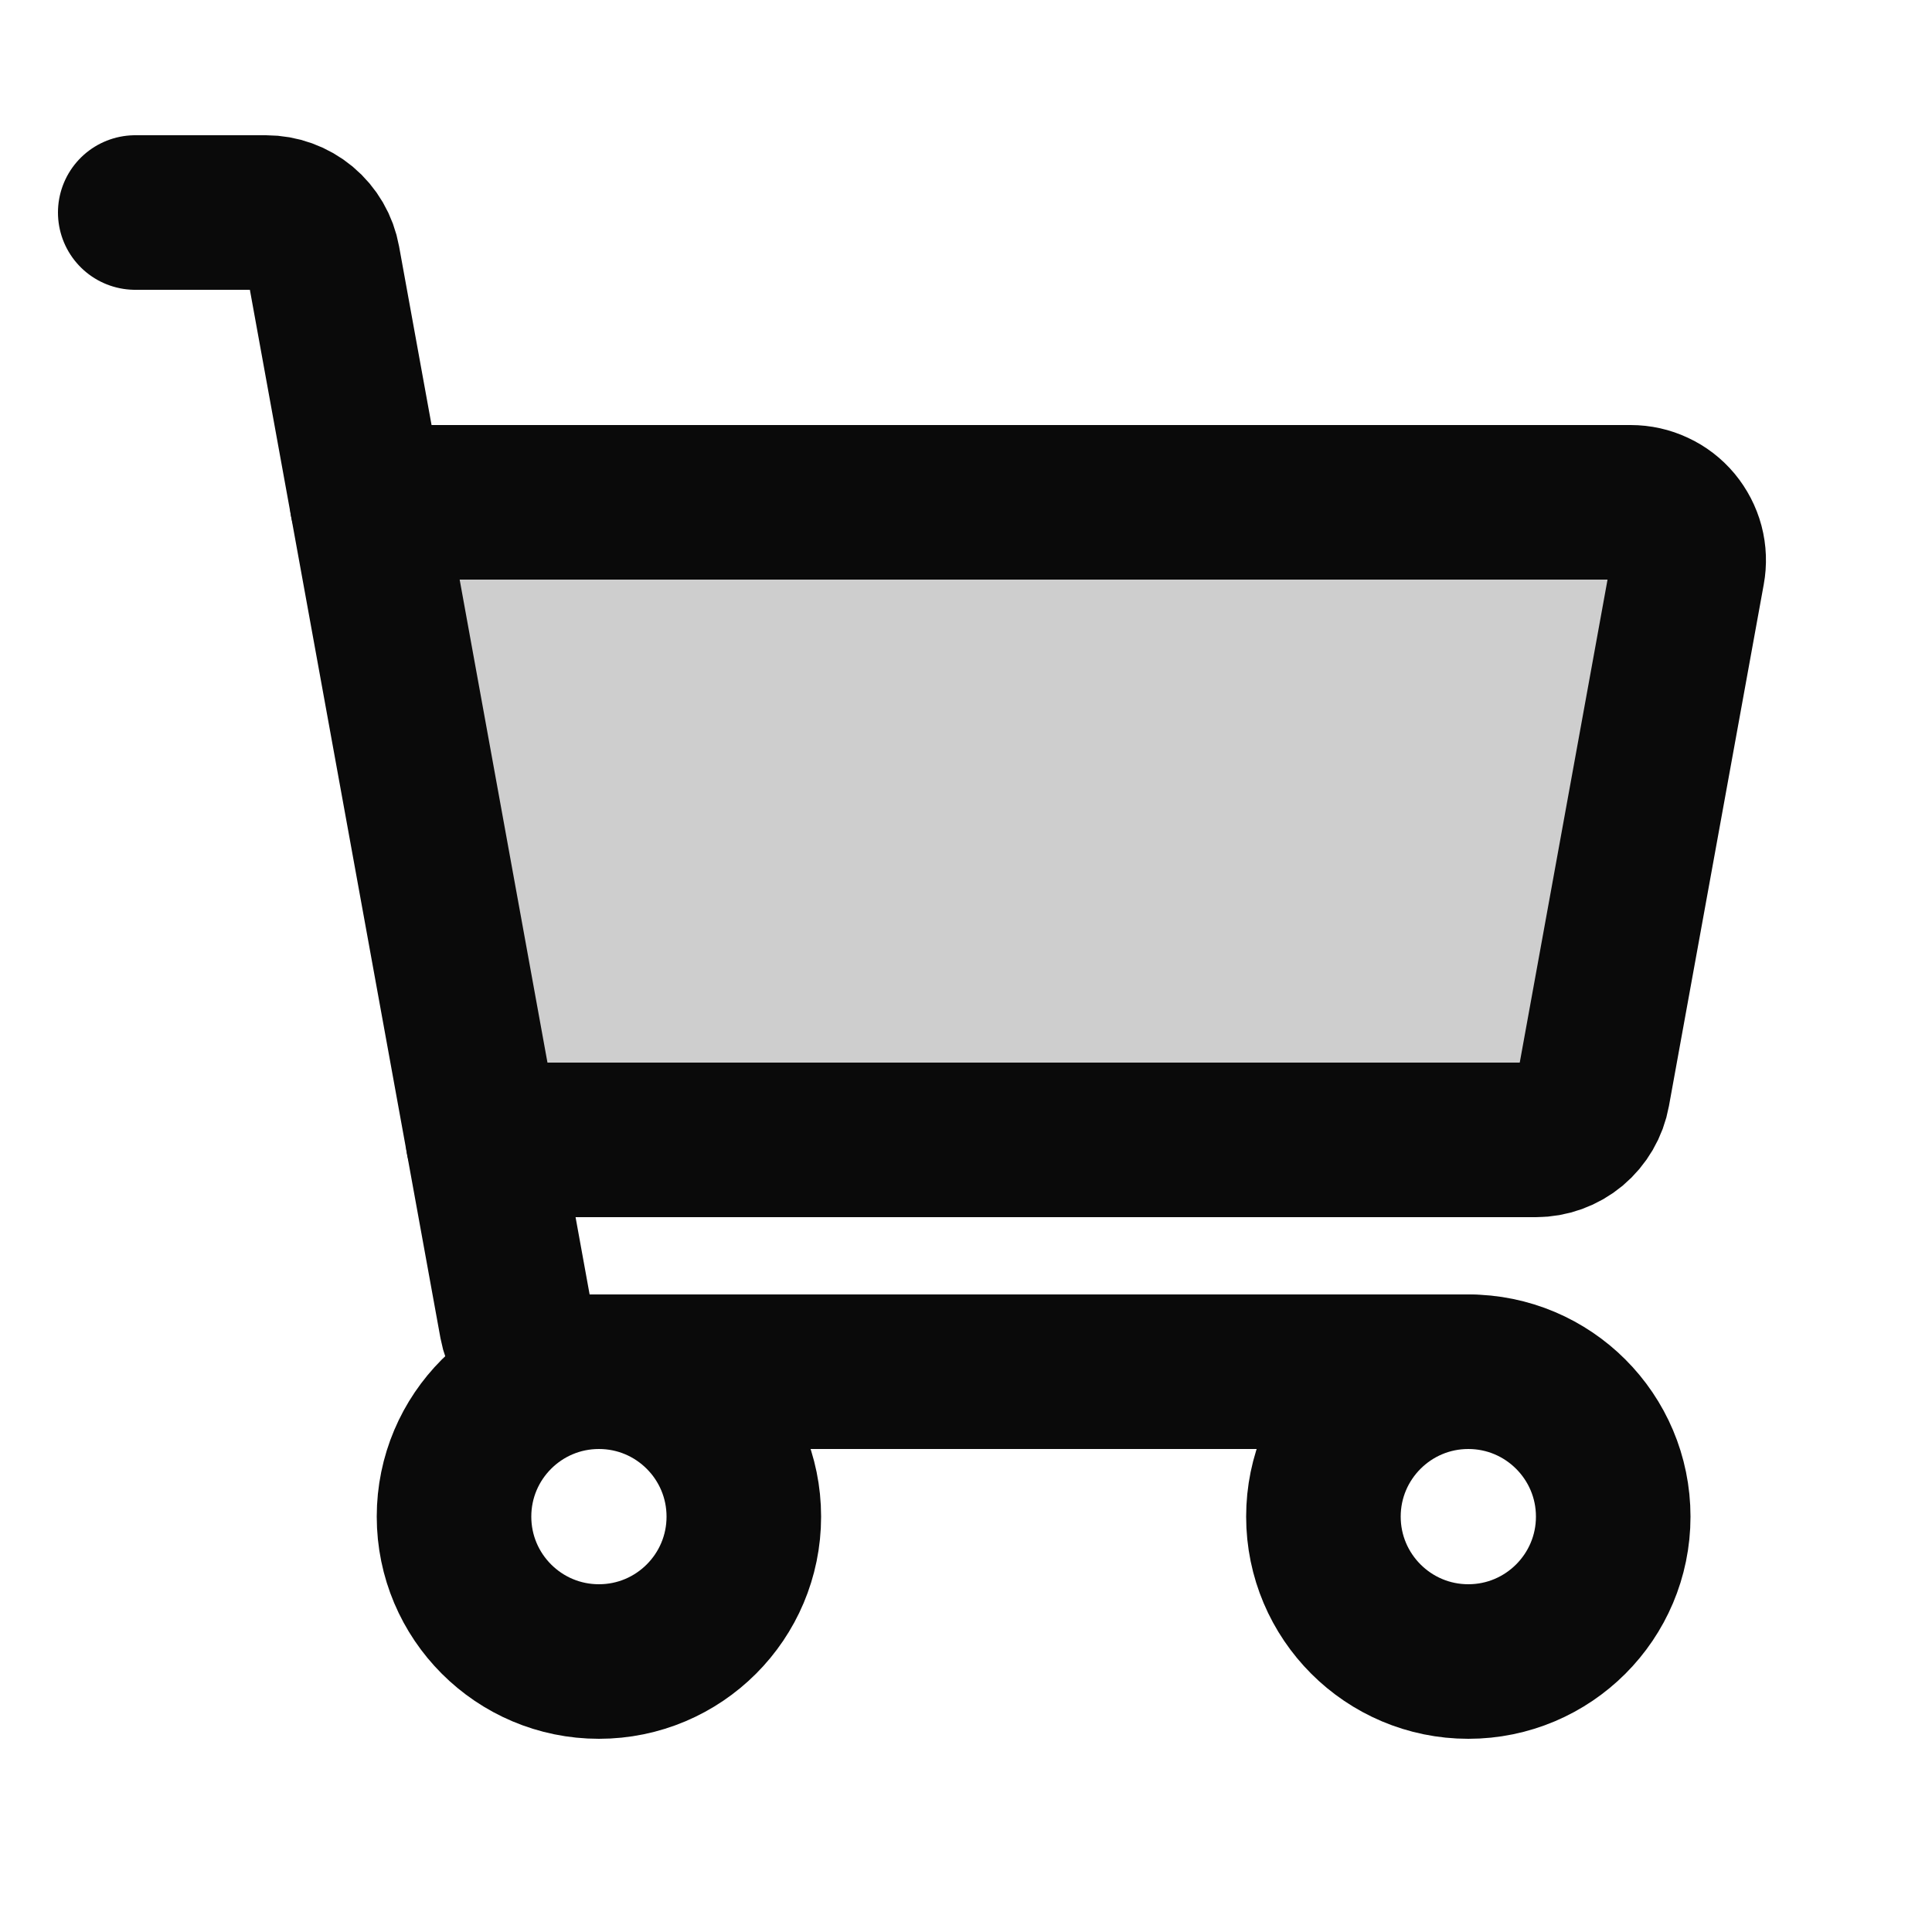
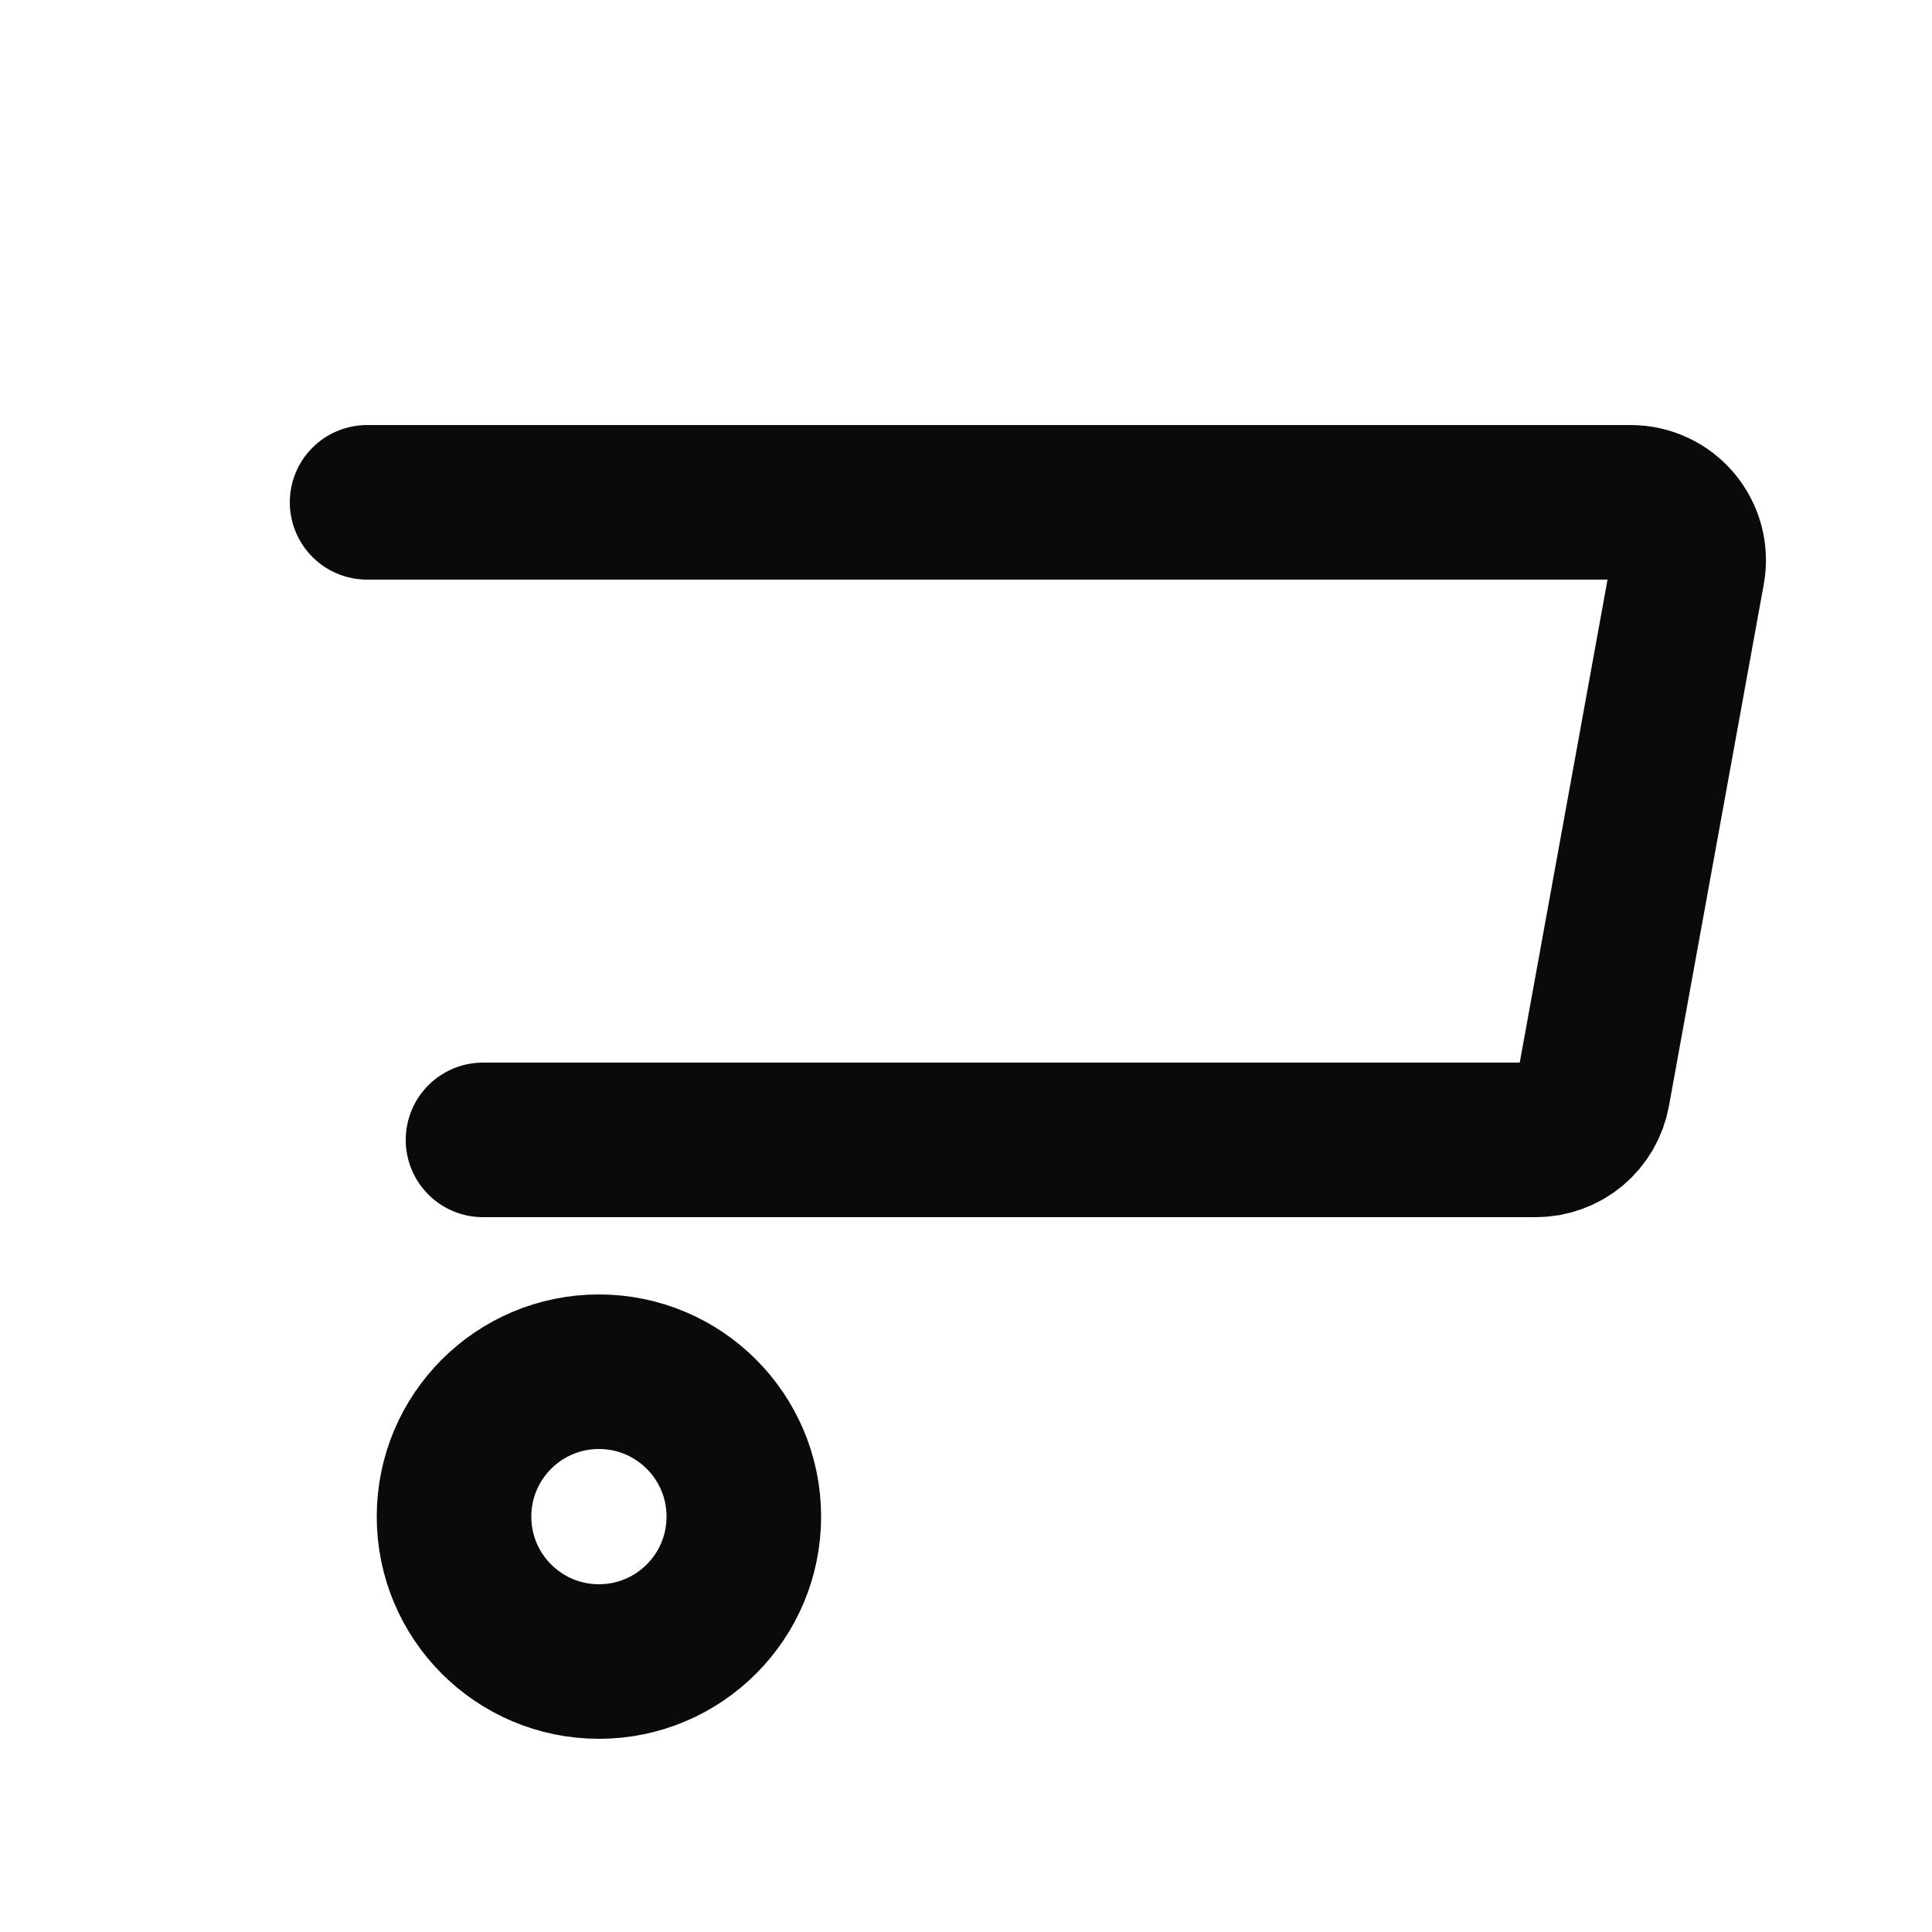
<svg xmlns="http://www.w3.org/2000/svg" width="25" height="25" viewBox="0 0 25 25" fill="none">
-   <path opacity="0.2" d="M4.75 6.5H21.101C21.211 6.5 21.32 6.524 21.419 6.571C21.519 6.617 21.607 6.685 21.677 6.769C21.747 6.854 21.799 6.953 21.827 7.059C21.855 7.165 21.859 7.276 21.839 7.384L20.612 14.134C20.581 14.307 20.489 14.463 20.355 14.576C20.22 14.688 20.05 14.75 19.874 14.75H6.25L4.75 6.5Z" fill="#0A0A0A" />
-   <path d="M19 17.75H7.421C7.246 17.75 7.076 17.688 6.941 17.576C6.806 17.463 6.715 17.307 6.683 17.134L4.18 3.366C4.149 3.193 4.058 3.037 3.923 2.924C3.788 2.812 3.618 2.75 3.442 2.75H1.75" stroke="#0A0A0A" stroke-width="2" stroke-linecap="round" stroke-linejoin="round" />
  <path d="M7.75 21.5C8.786 21.5 9.625 20.66 9.625 19.625C9.625 18.59 8.786 17.75 7.75 17.75C6.714 17.75 5.875 18.59 5.875 19.625C5.875 20.66 6.714 21.5 7.75 21.5Z" stroke="#0A0A0A" stroke-width="2" stroke-linecap="round" stroke-linejoin="round" />
-   <path d="M19 21.5C20.035 21.5 20.875 20.66 20.875 19.625C20.875 18.59 20.035 17.75 19 17.75C17.965 17.75 17.125 18.59 17.125 19.625C17.125 20.66 17.965 21.5 19 21.5Z" stroke="#0A0A0A" stroke-width="2" stroke-linecap="round" stroke-linejoin="round" />
  <path d="M4.75 6.5H21.101C21.211 6.5 21.32 6.524 21.419 6.571C21.519 6.617 21.607 6.685 21.677 6.769C21.747 6.854 21.799 6.953 21.827 7.059C21.855 7.165 21.859 7.276 21.839 7.384L20.612 14.134C20.581 14.307 20.489 14.463 20.355 14.576C20.22 14.688 20.05 14.75 19.874 14.75H6.25" stroke="#0A0A0A" stroke-width="2" stroke-linecap="round" stroke-linejoin="round" />
</svg>